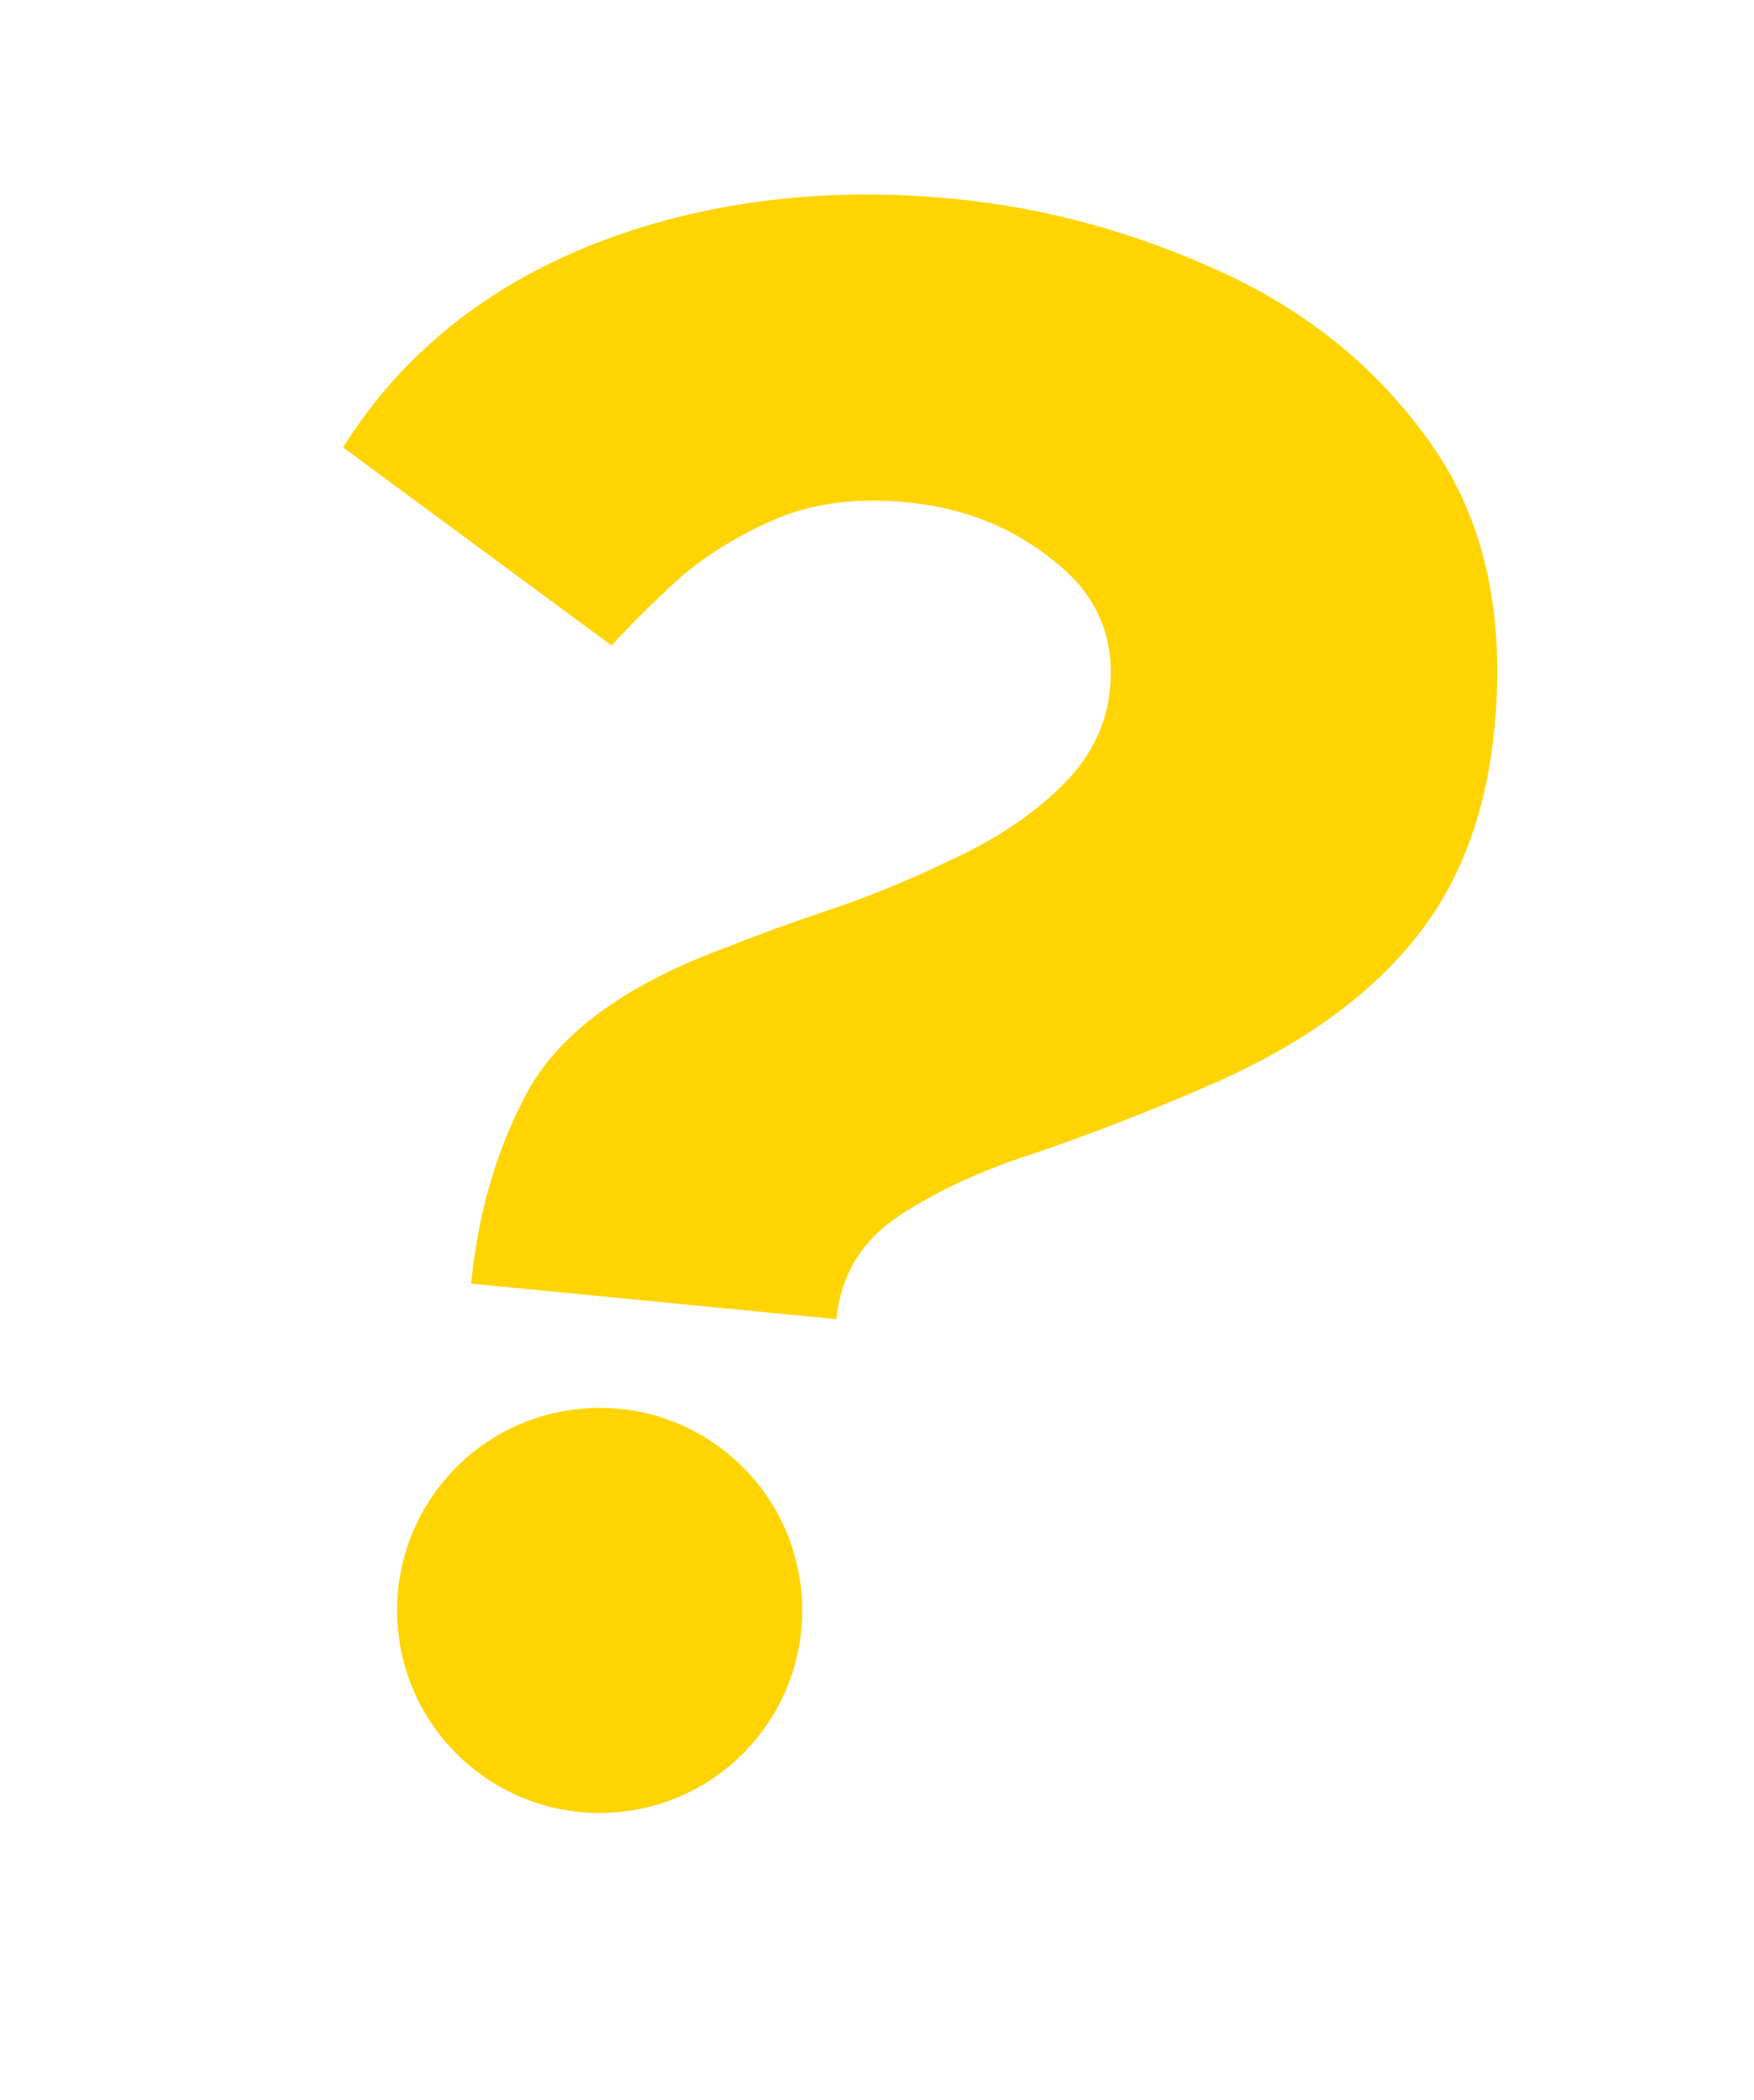
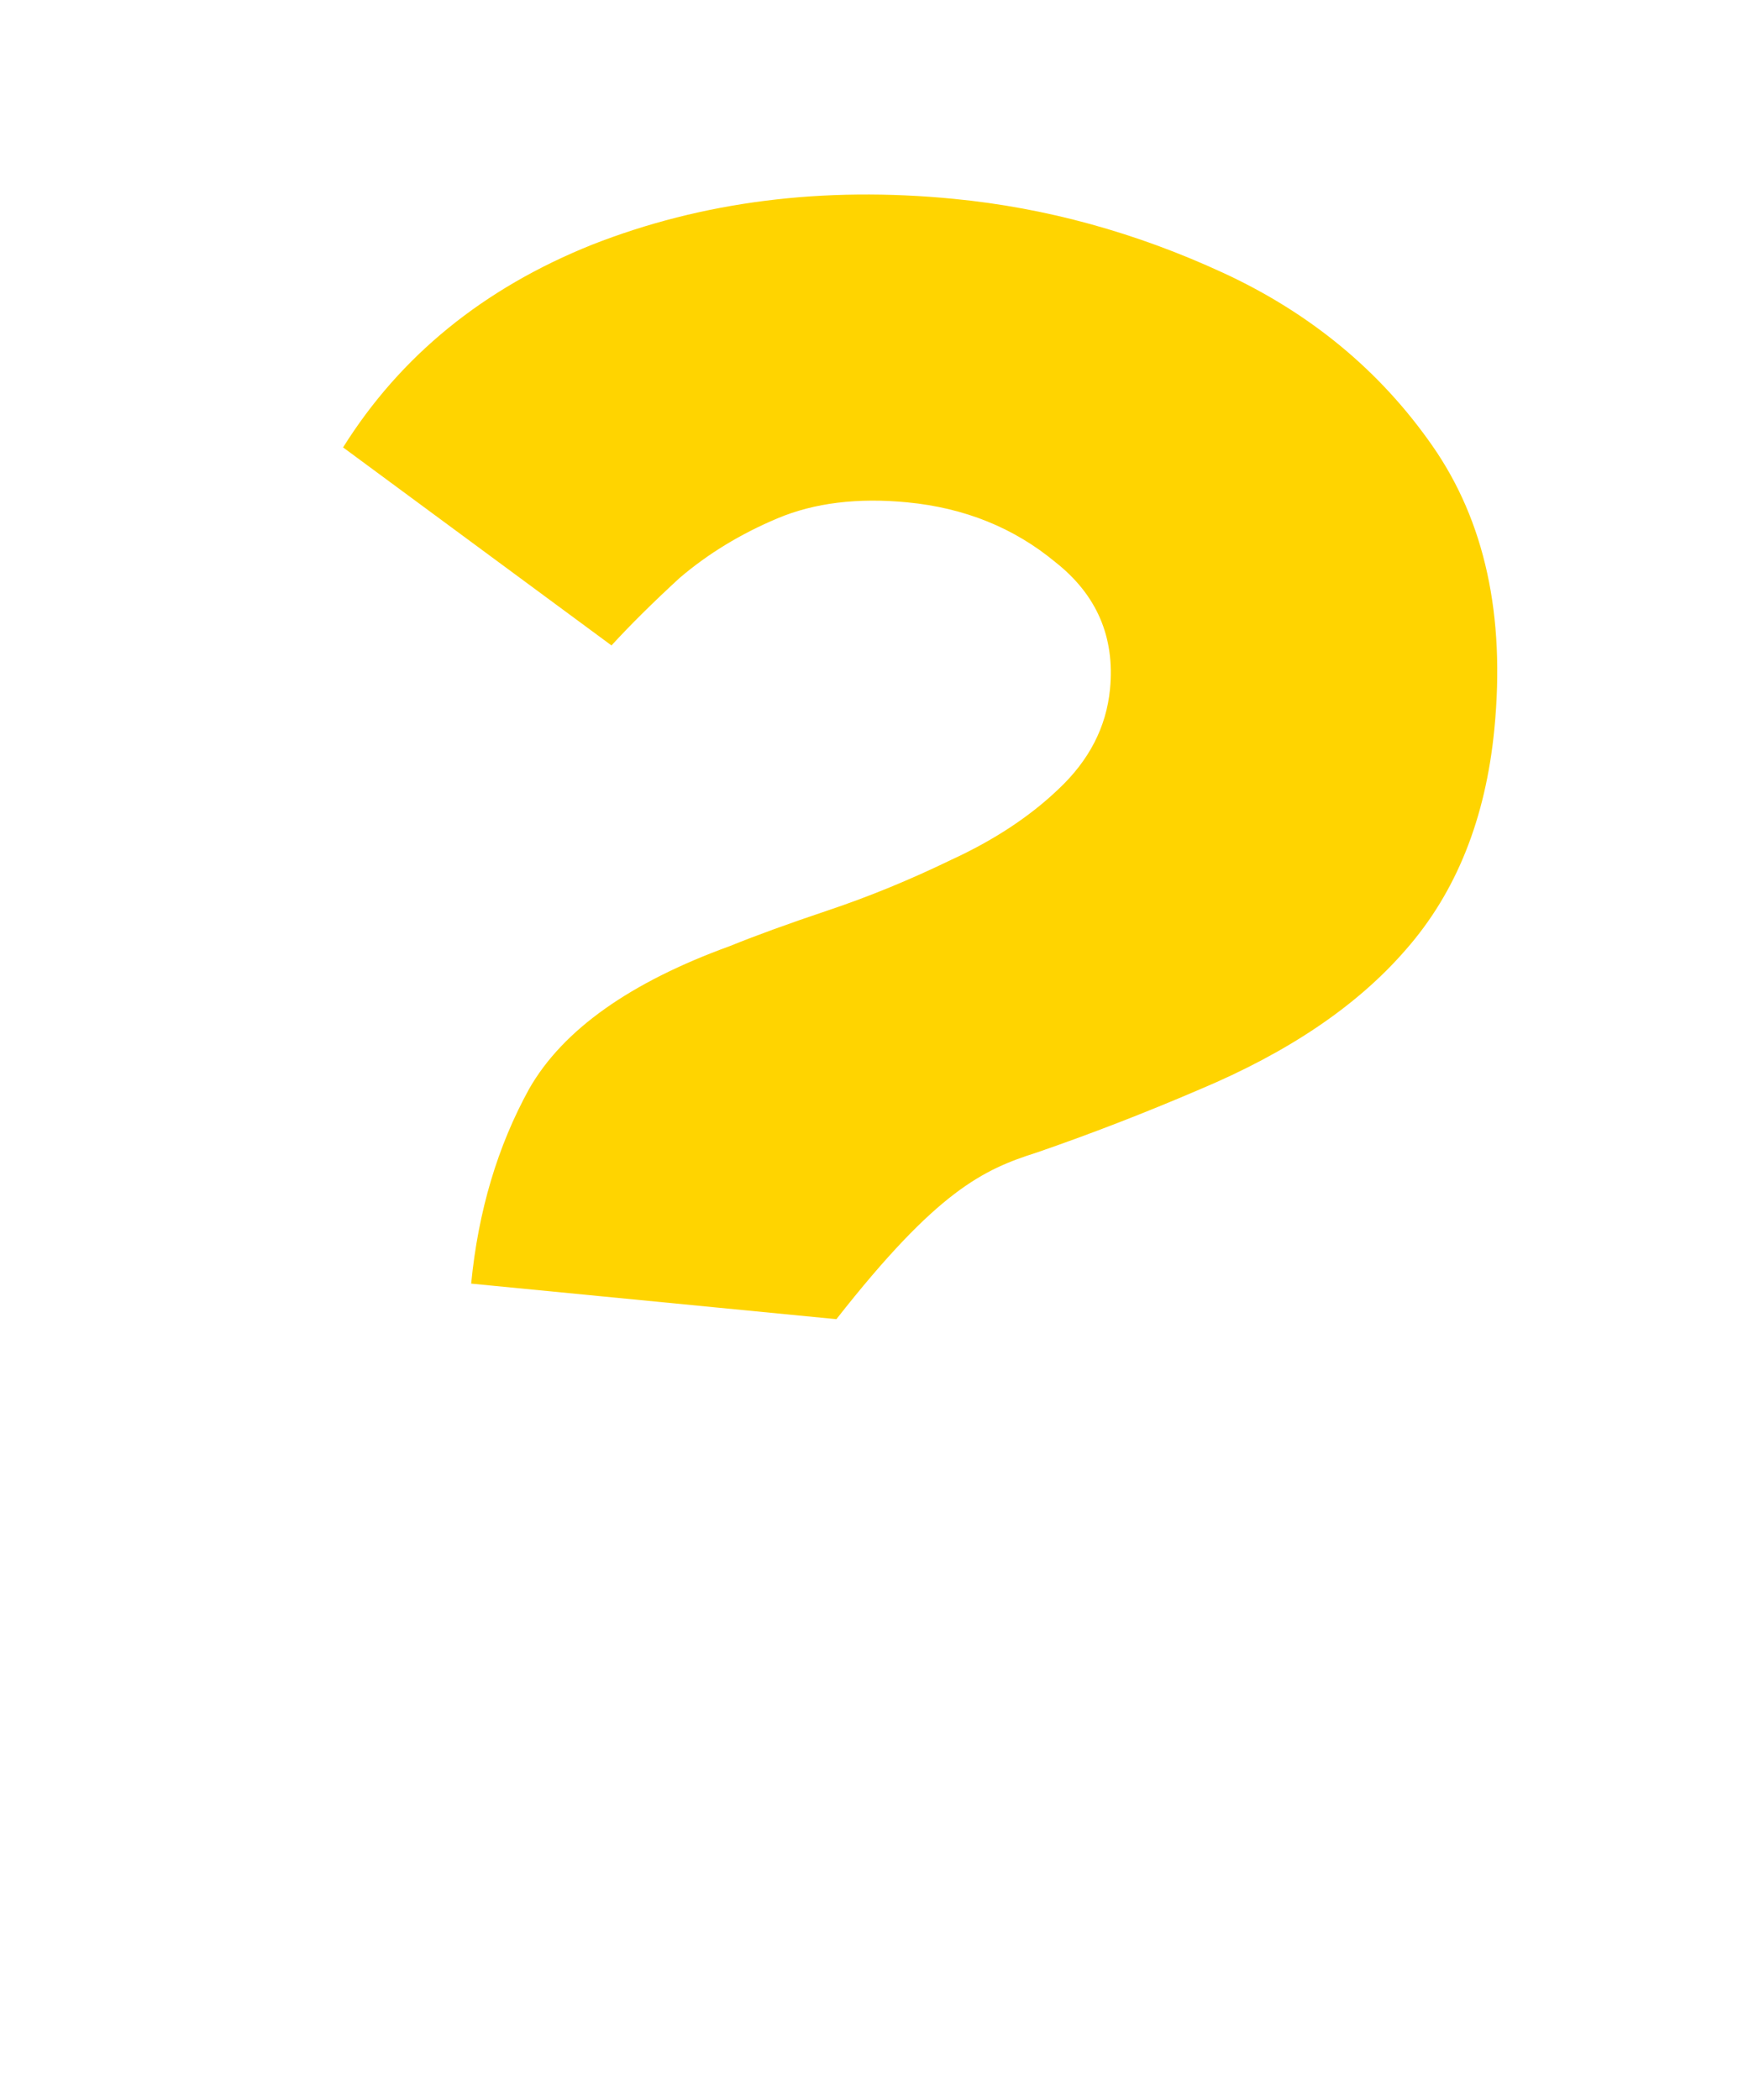
<svg xmlns="http://www.w3.org/2000/svg" width="142" height="170" viewBox="0 0 142 170" fill="none">
-   <path fill-rule="evenodd" clip-rule="evenodd" d="M42.846 88.135C40.283 92.782 38.716 98.042 38.144 103.914L67.713 106.792C68.061 103.218 69.765 100.42 72.826 98.399C75.887 96.377 79.596 94.677 83.951 93.296C88.319 91.789 92.705 90.09 97.11 88.199C104.34 85.166 109.909 81.391 113.816 76.875C117.885 72.246 120.273 66.293 120.981 59.017C121.876 49.826 120.208 42.19 115.976 36.108C111.744 30.026 106.093 25.352 99.024 22.087C91.955 18.822 84.688 16.825 77.221 16.098C66.618 15.066 56.849 16.306 47.914 19.817C39.129 23.343 32.416 28.81 27.775 36.219L49.505 52.251C51.023 50.595 52.859 48.776 55.011 46.795C57.313 44.829 59.958 43.218 62.944 41.962C65.93 40.707 69.44 40.275 73.472 40.668C78.101 41.118 82.09 42.731 85.438 45.505C88.798 48.152 90.273 51.581 89.863 55.794C89.565 58.858 88.172 61.557 85.683 63.892C83.356 66.114 80.457 68.022 76.985 69.617C73.663 71.226 70.365 72.58 67.092 73.679C63.819 74.778 61.163 75.744 59.122 76.576C50.996 79.522 45.571 83.375 42.846 88.135Z" fill="#FFD400" />
-   <circle cx="48.547" cy="130.37" r="16.397" transform="rotate(-7.142 48.547 130.37)" fill="#FFD400" />
+   <path fill-rule="evenodd" clip-rule="evenodd" d="M42.846 88.135C40.283 92.782 38.716 98.042 38.144 103.914L67.713 106.792C75.887 96.377 79.596 94.677 83.951 93.296C88.319 91.789 92.705 90.09 97.11 88.199C104.34 85.166 109.909 81.391 113.816 76.875C117.885 72.246 120.273 66.293 120.981 59.017C121.876 49.826 120.208 42.19 115.976 36.108C111.744 30.026 106.093 25.352 99.024 22.087C91.955 18.822 84.688 16.825 77.221 16.098C66.618 15.066 56.849 16.306 47.914 19.817C39.129 23.343 32.416 28.81 27.775 36.219L49.505 52.251C51.023 50.595 52.859 48.776 55.011 46.795C57.313 44.829 59.958 43.218 62.944 41.962C65.93 40.707 69.44 40.275 73.472 40.668C78.101 41.118 82.09 42.731 85.438 45.505C88.798 48.152 90.273 51.581 89.863 55.794C89.565 58.858 88.172 61.557 85.683 63.892C83.356 66.114 80.457 68.022 76.985 69.617C73.663 71.226 70.365 72.58 67.092 73.679C63.819 74.778 61.163 75.744 59.122 76.576C50.996 79.522 45.571 83.375 42.846 88.135Z" fill="#FFD400" />
</svg>